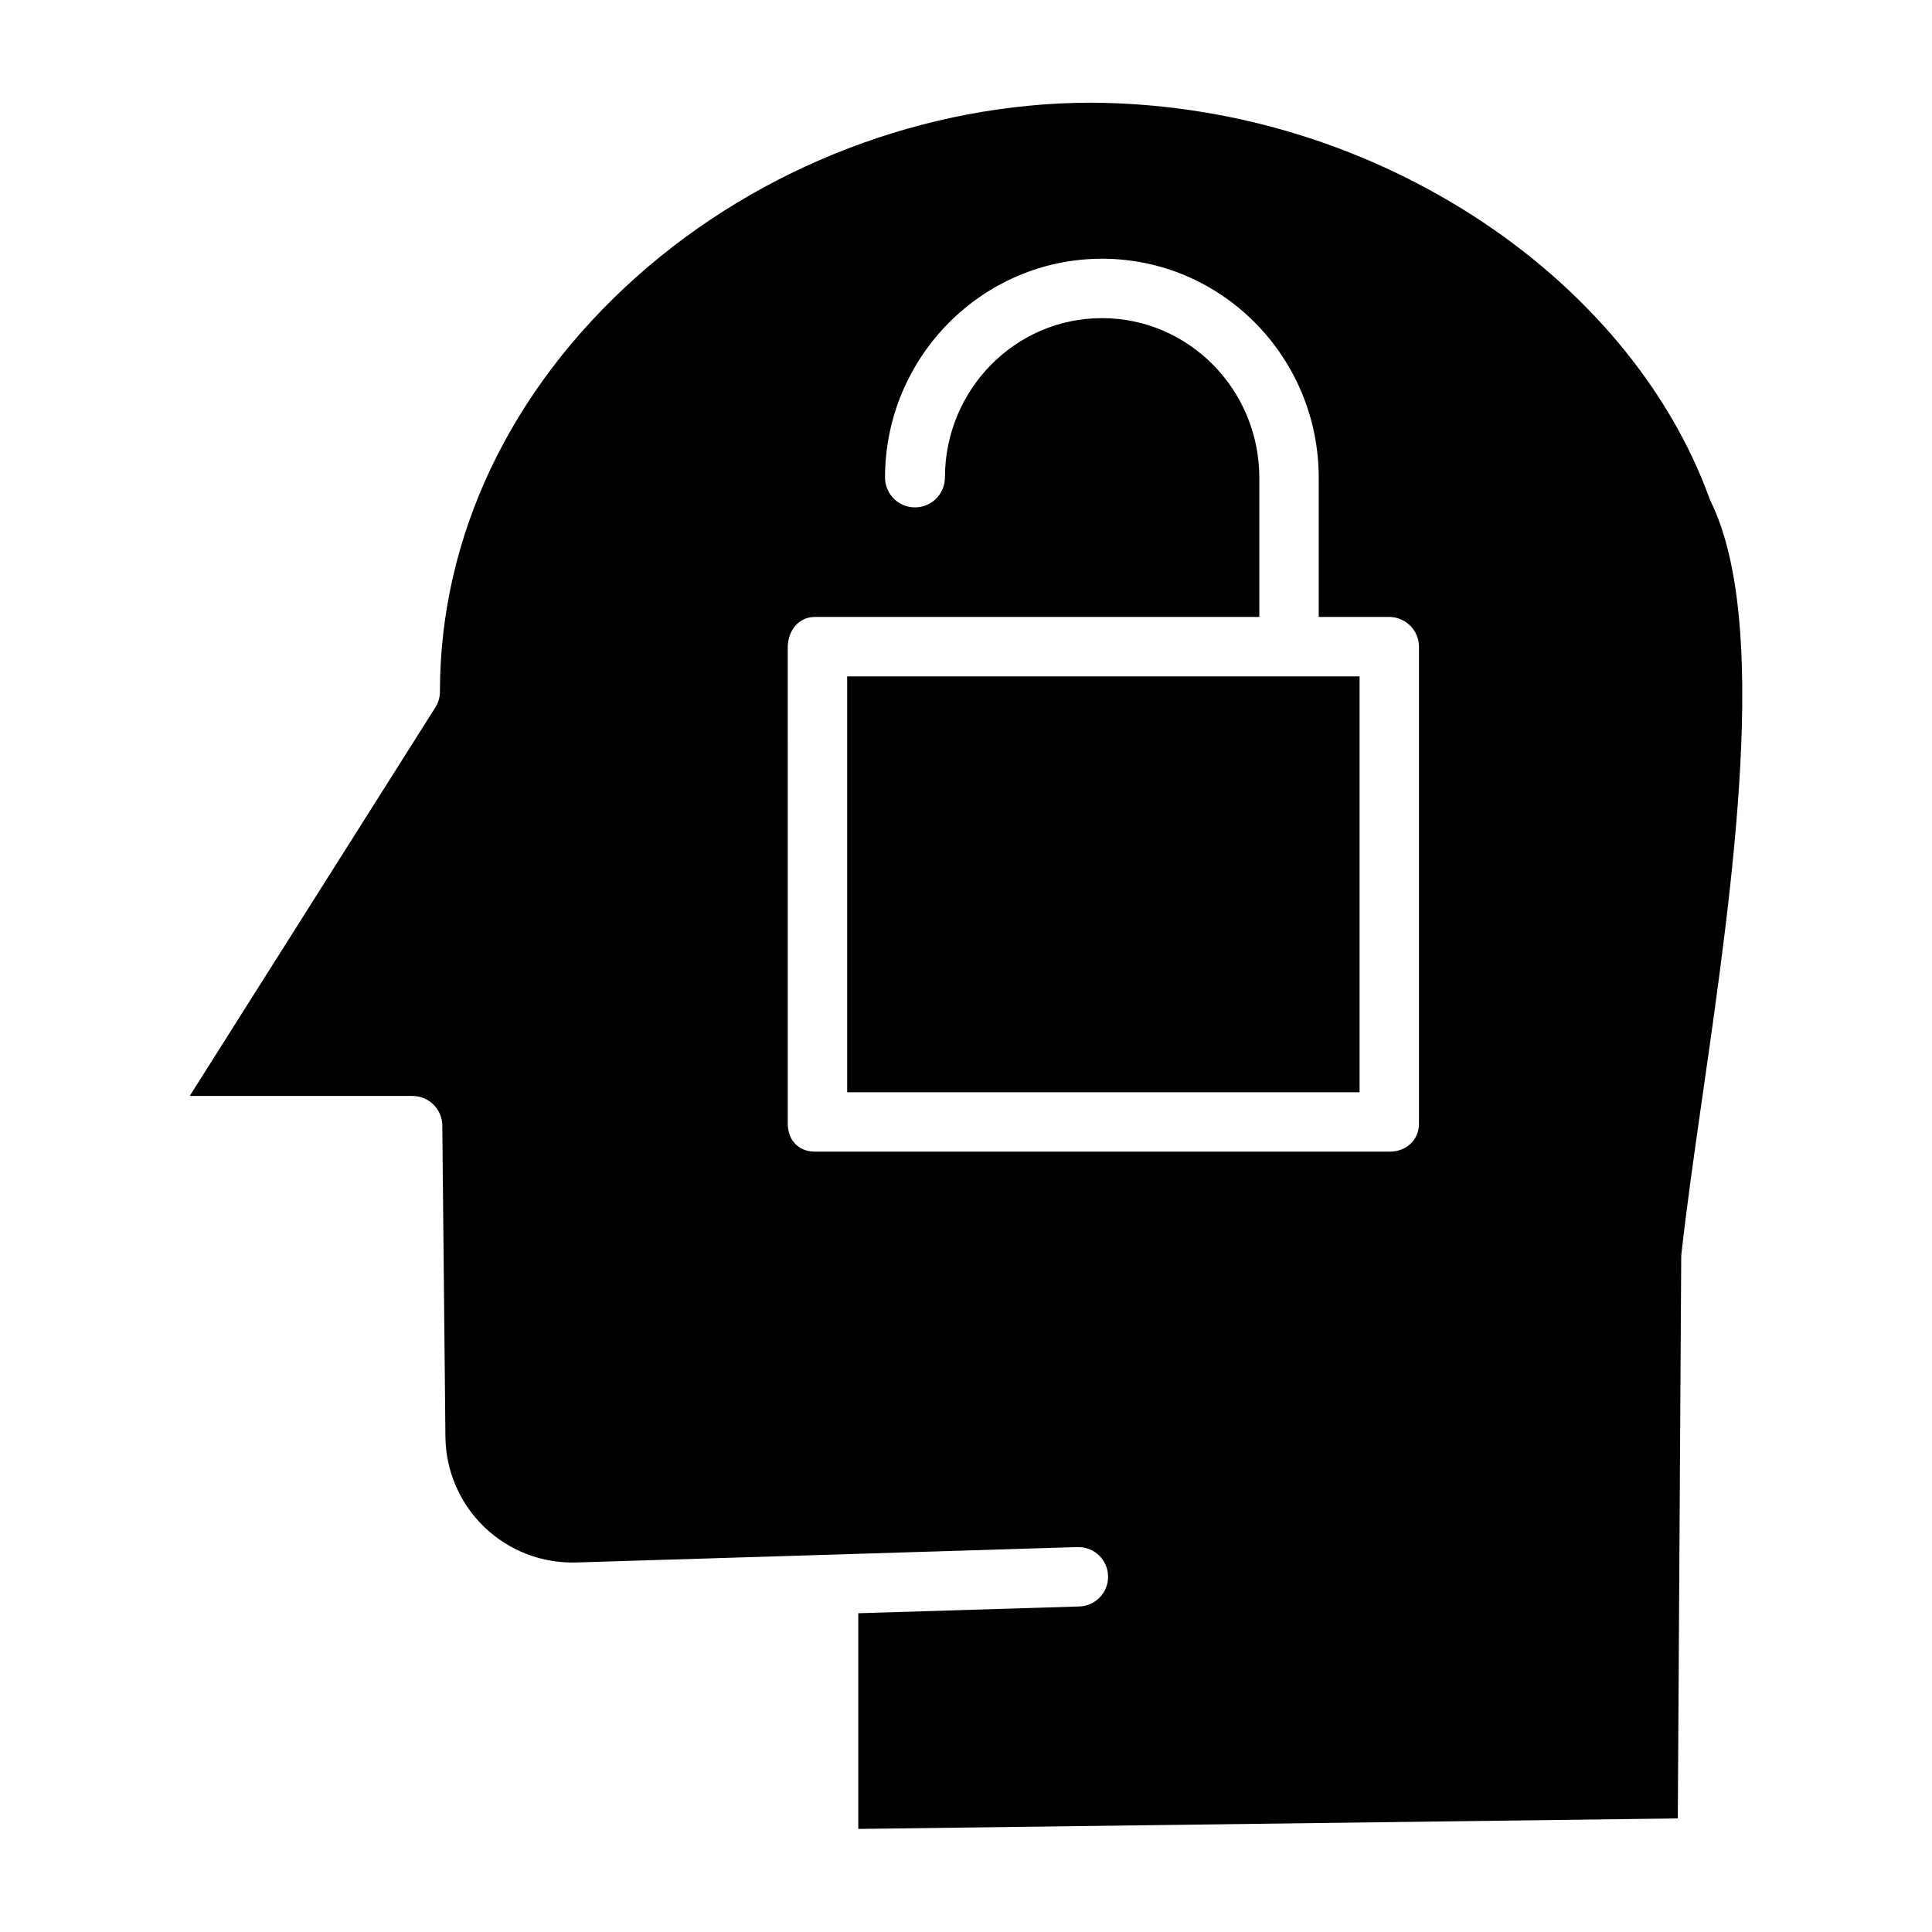
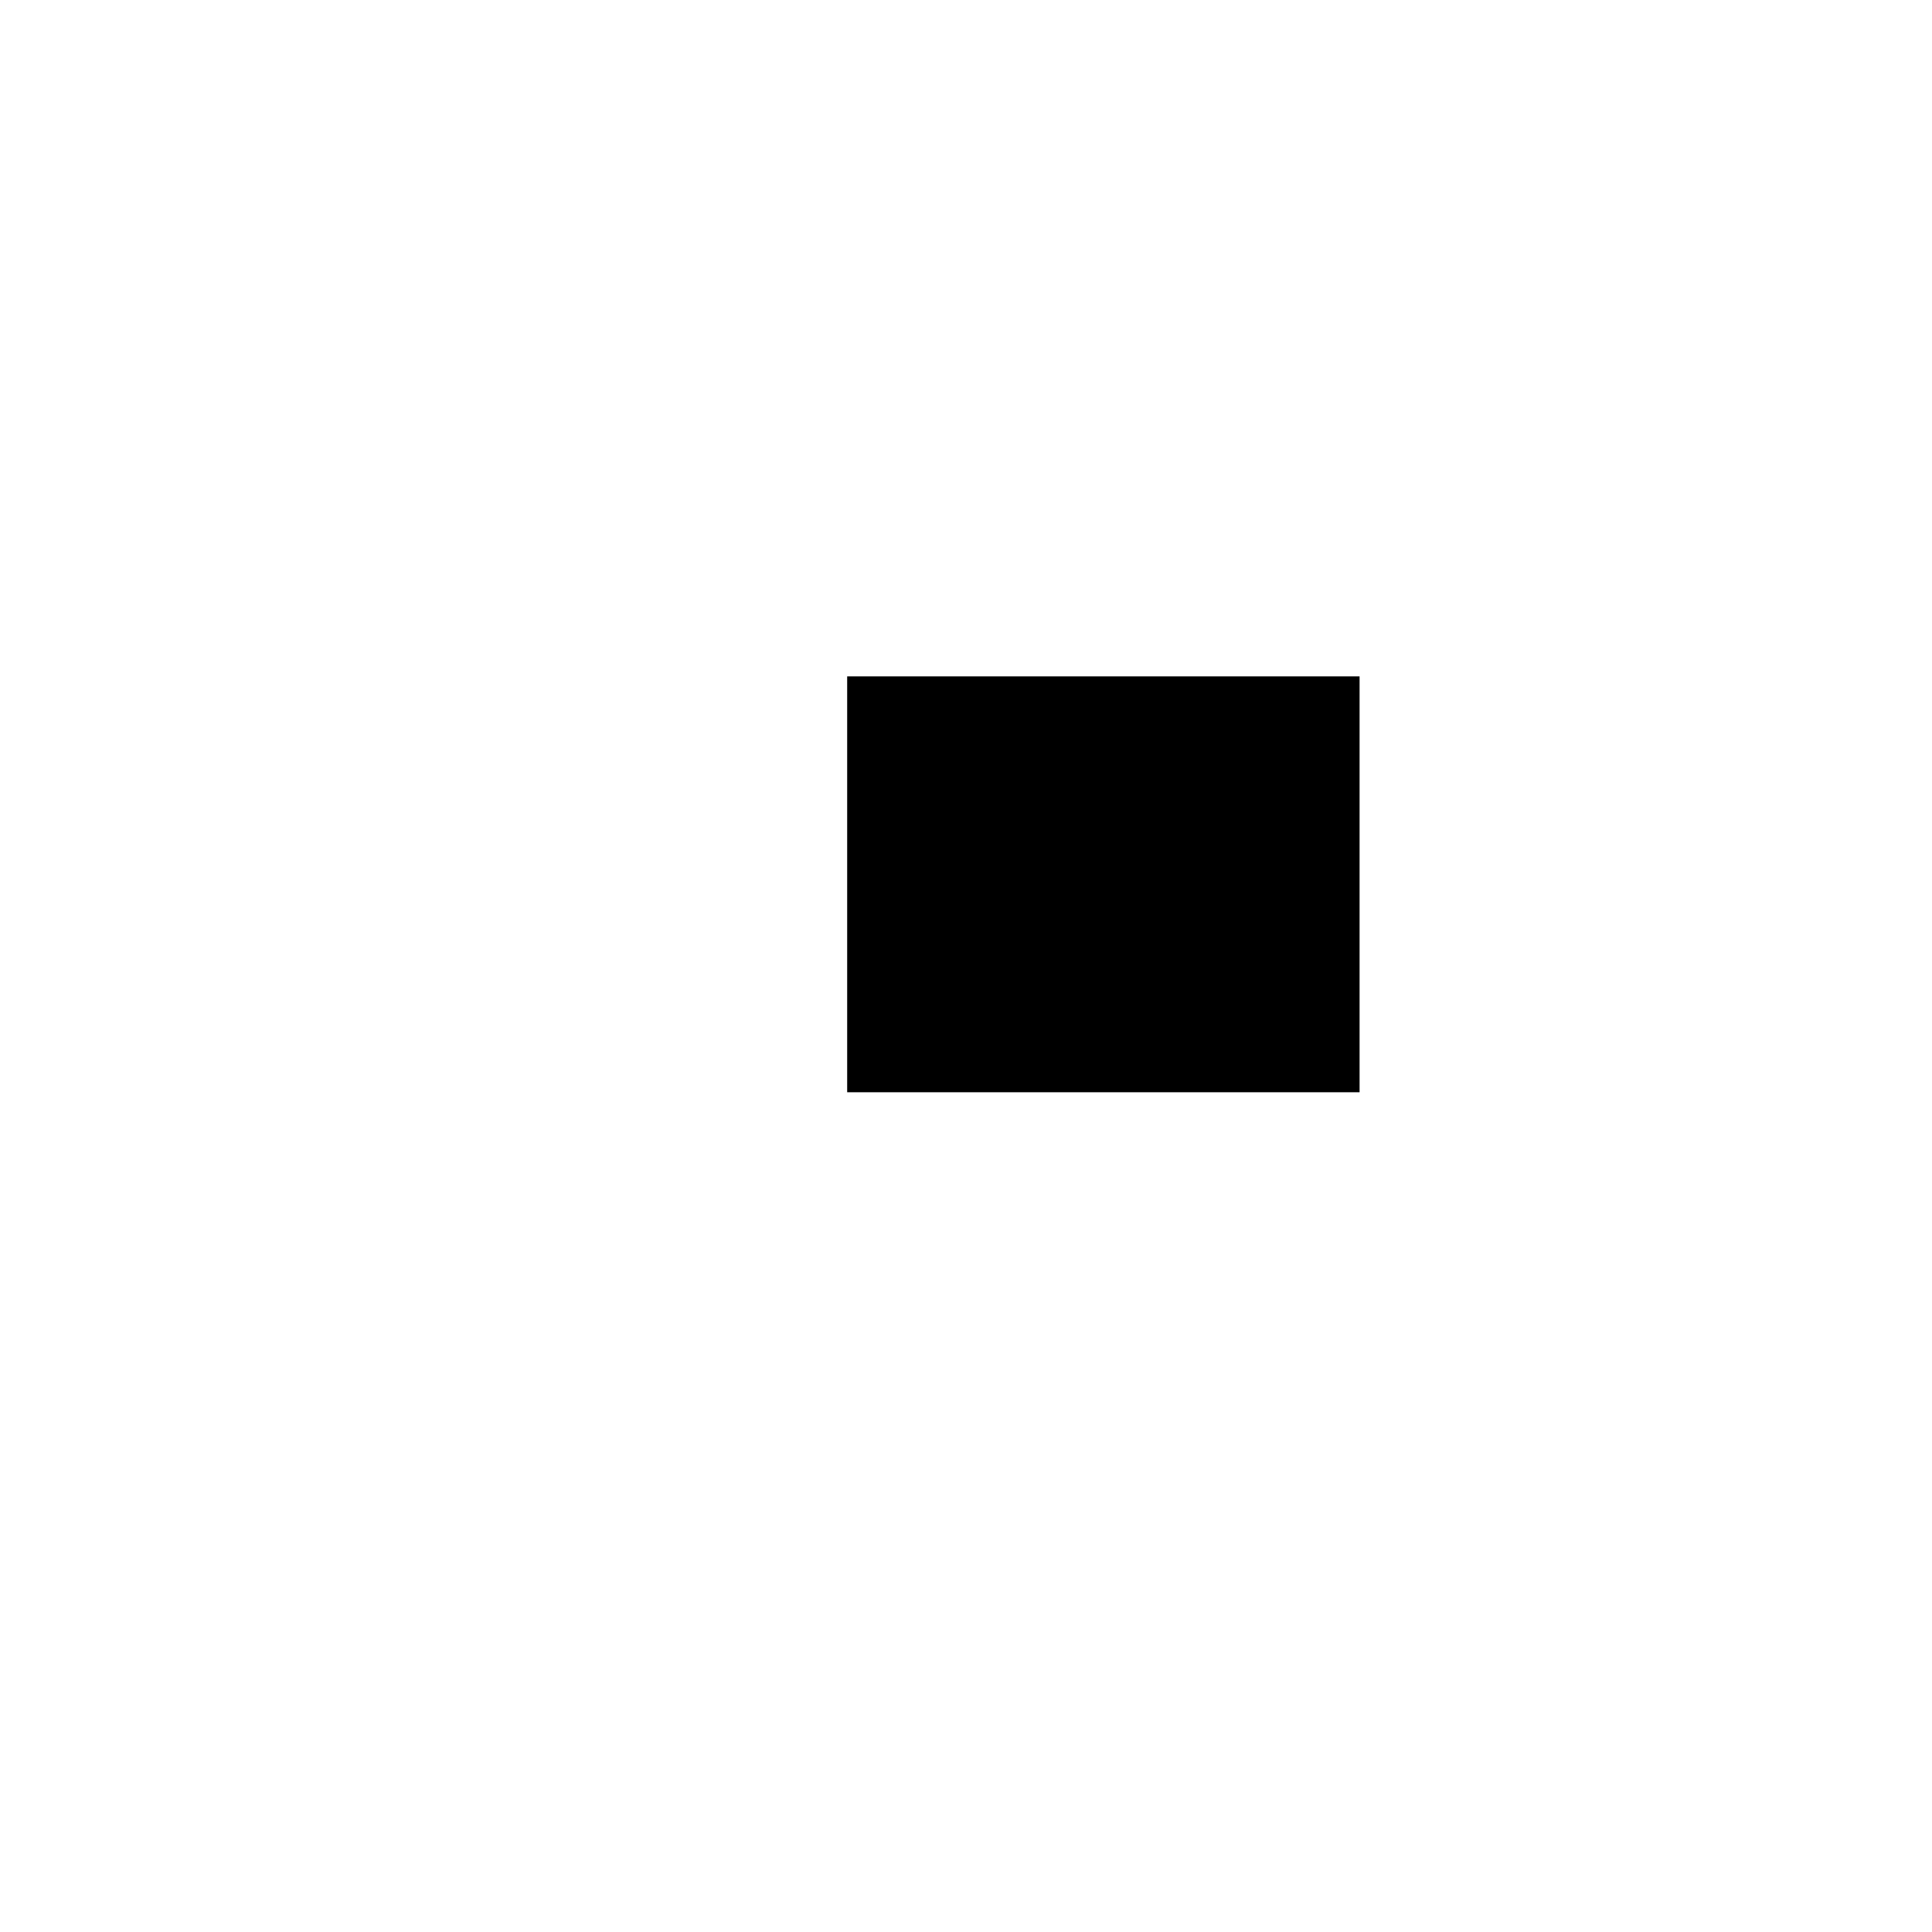
<svg xmlns="http://www.w3.org/2000/svg" fill="#000000" width="800px" height="800px" version="1.1" viewBox="144 144 512 512">
  <g>
-     <path d="m597.04 276.12c-10.594-29.242-32.934-55.918-62.906-75.109v-0.004c-30.133-19.25-65.098-29.578-100.85-29.793-43.746 0-87.684 16.801-120.55 46.094-33.629 29.98-52.148 69.031-52.148 109.98 0 1.484-0.422 2.938-1.219 4.191l-65.094 102.96h59.07c4.324 0.016 7.832 3.5 7.871 7.82l0.828 82.52c0.09 9.043 3.816 17.672 10.34 23.934 6.523 6.266 15.293 9.637 24.332 9.359l132.7-4.082h0.23c4.348-0.074 7.934 3.387 8.008 7.734 0.078 4.348-3.387 7.934-7.734 8.008l-58.465 1.793v57.156l217.18-2.789 0.906-148.45h0.004c-0.012-0.273-0.008-0.547 0.012-0.82 1.371-12.445 3.414-26.785 5.594-41.969 8.023-55.879 18-125.43 2.223-157.76-0.125-0.254-0.238-0.512-0.336-0.773zm-76.996 165.66c0 4.348-3.387 7.41-7.731 7.41h-152.37c-4.348 0-7.176-3.062-7.176-7.41l-0.004-126.21c0-4.348 2.828-8.078 7.176-8.078l117.79 0.004v-36.883c0-23.32-18.672-42.305-41.691-42.305-23.023 0-41.625 18.977-41.625 42.305-0.047 4.352-3.586 7.852-7.938 7.852-4.348 0-7.887-3.5-7.938-7.852 0-32.008 25.816-58.047 57.52-58.047s57.418 26.043 57.418 58.047v36.883h18.836c4.359 0.105 7.812 3.715 7.731 8.074z" />
    <path d="m368.51 323.25h135.79v110.21h-135.79z" />
  </g>
</svg>